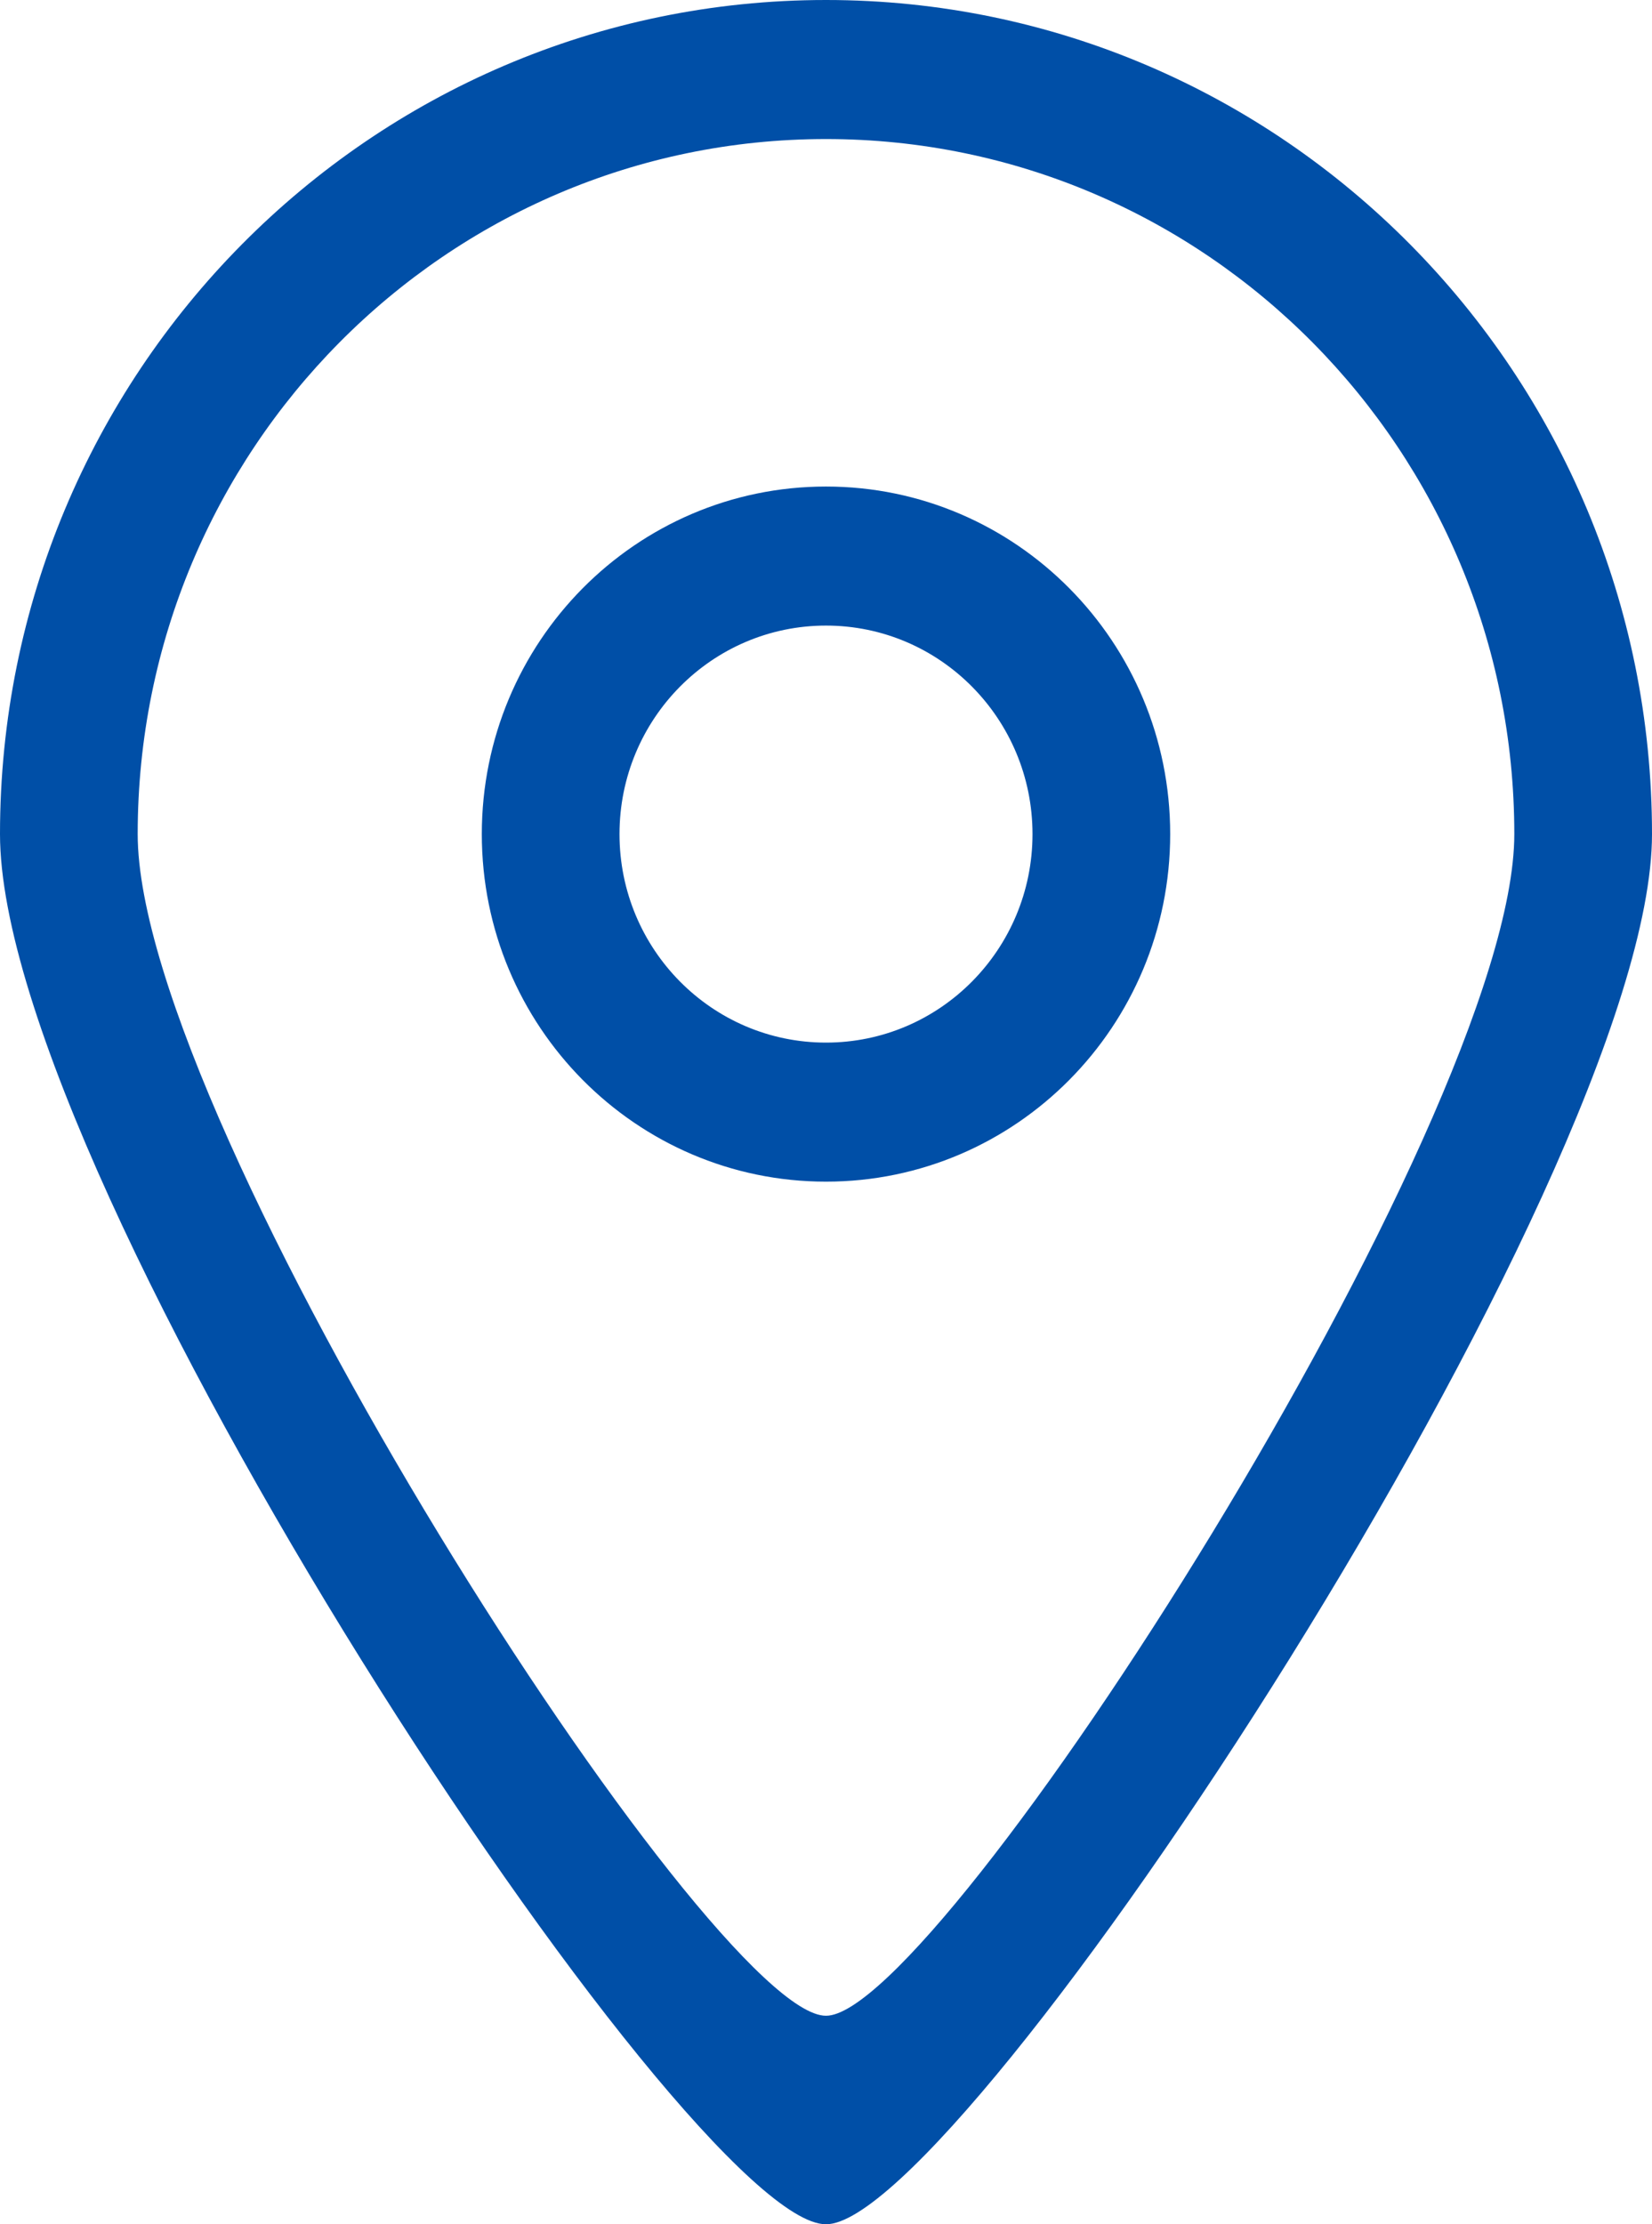
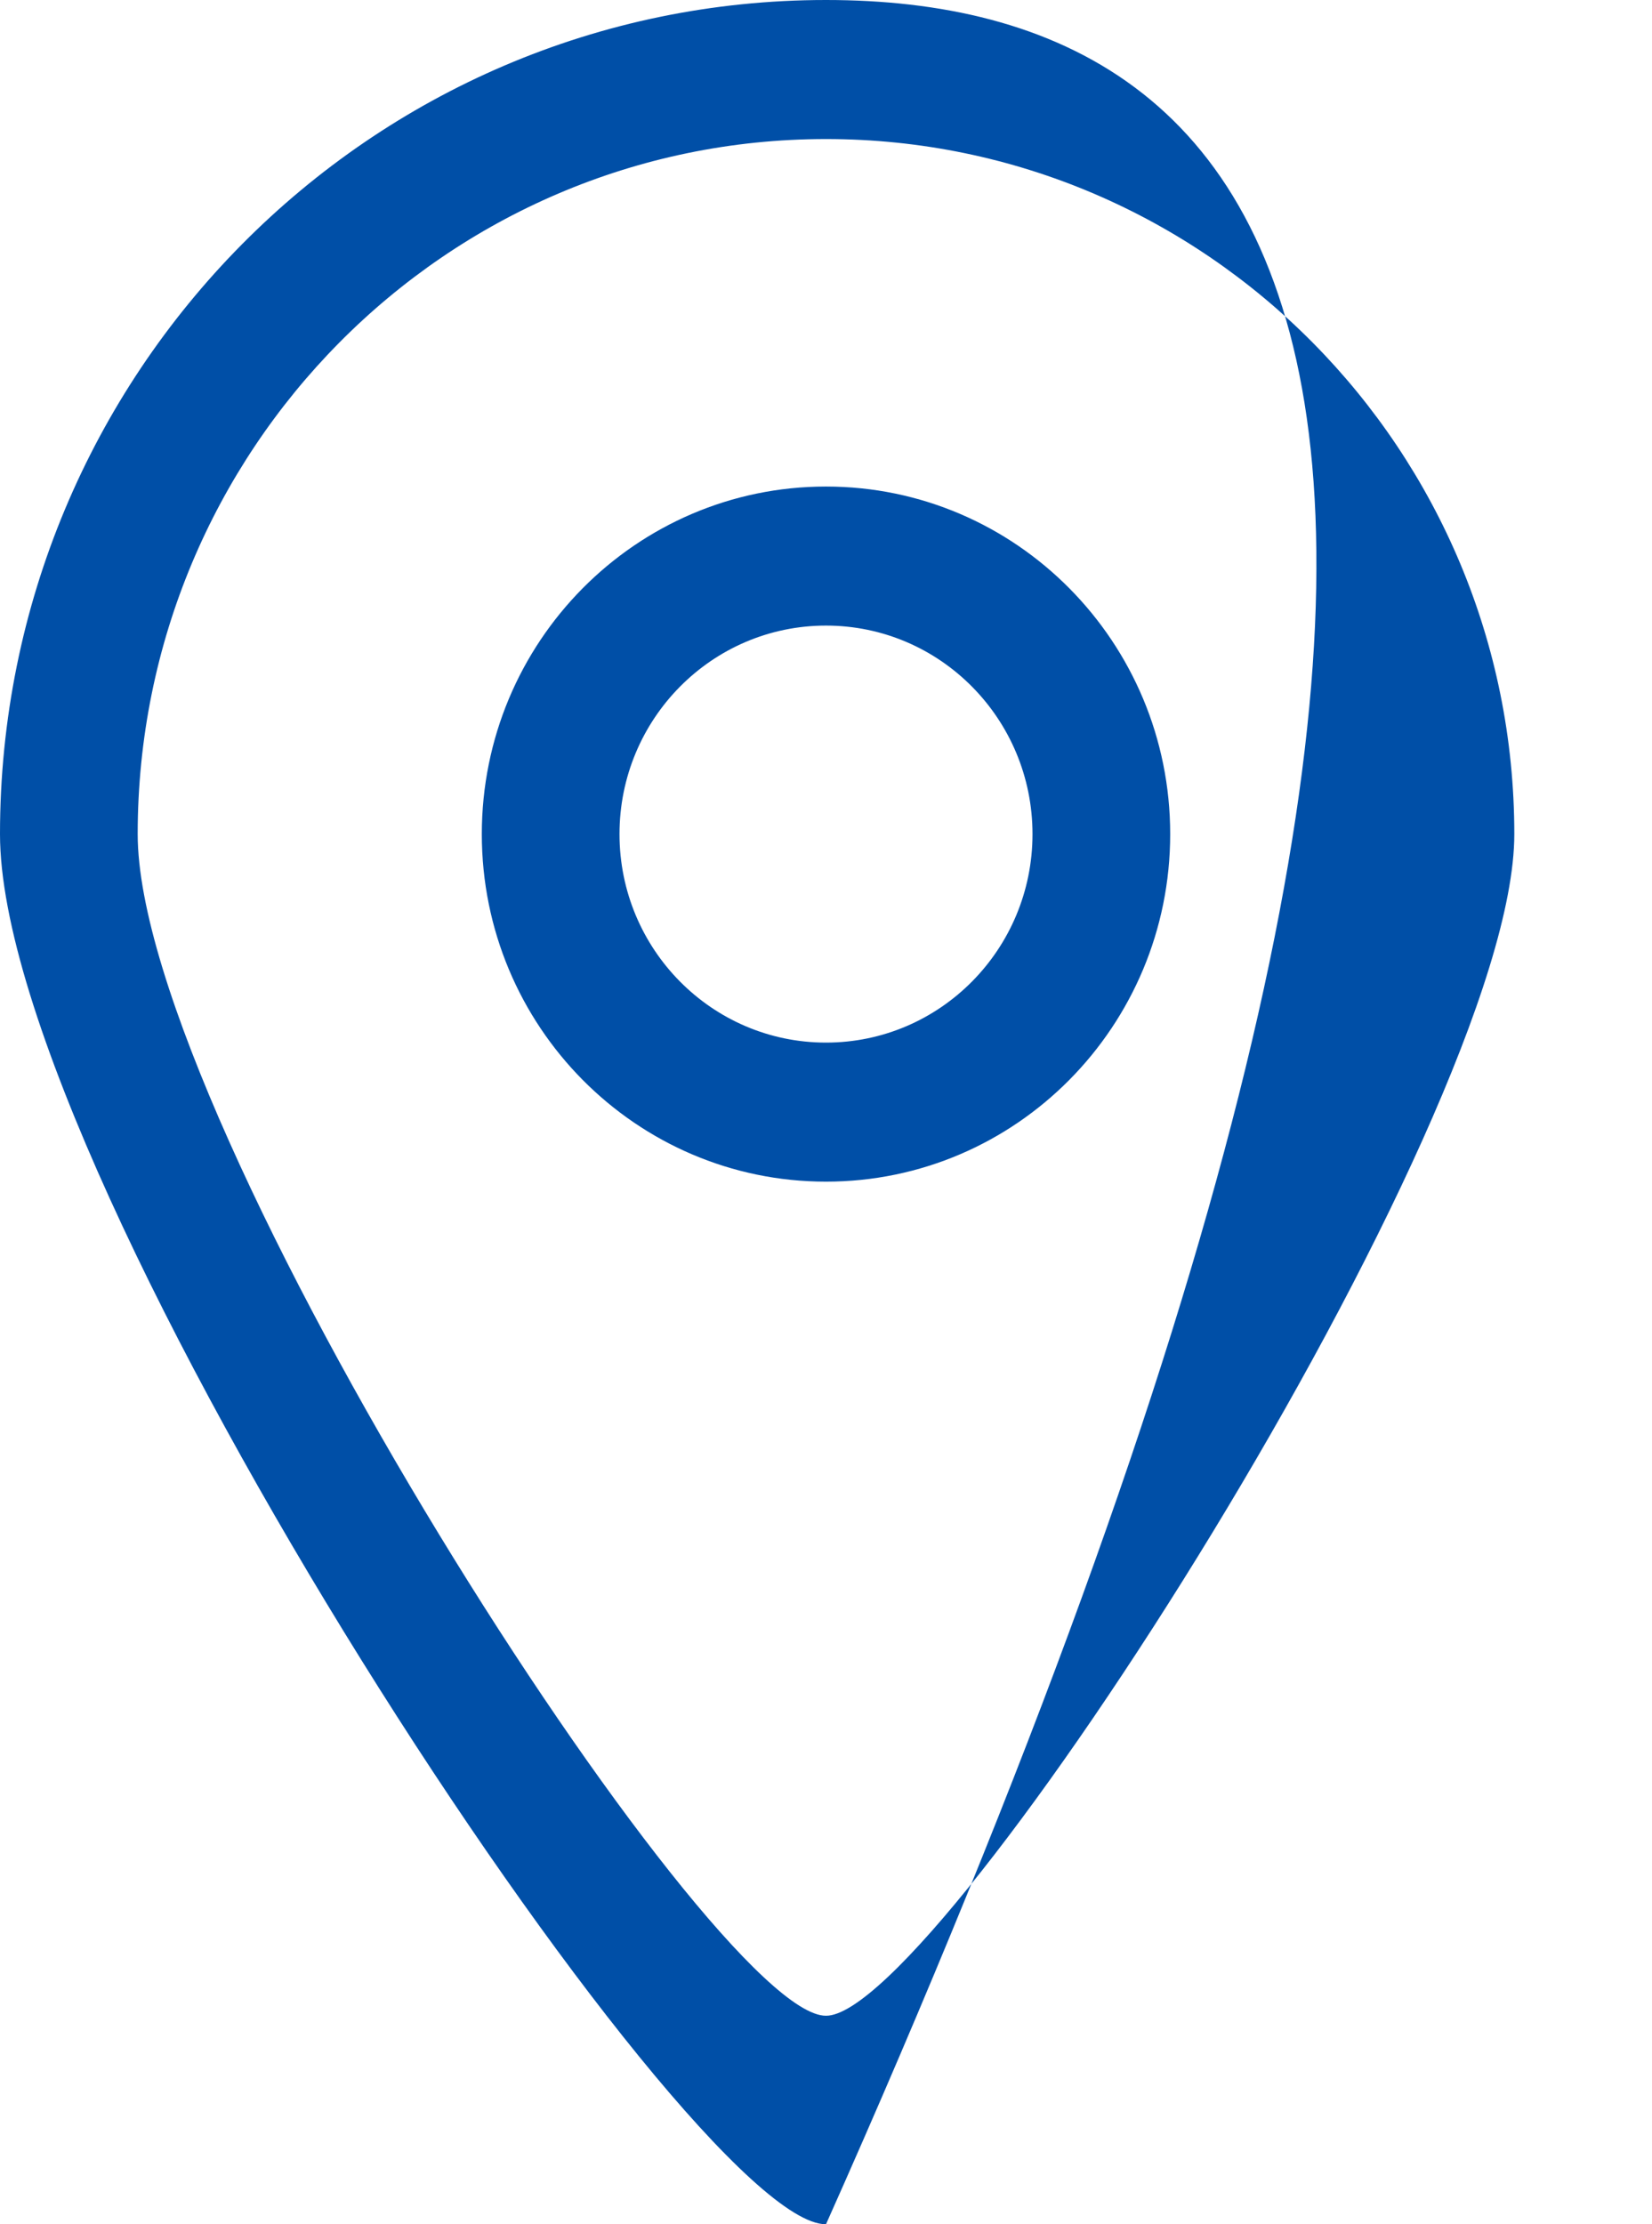
<svg xmlns="http://www.w3.org/2000/svg" width="26" height="35" viewBox="0 0 26 35" fill="none">
-   <path fill-rule="evenodd" clip-rule="evenodd" d="M13 16.406C11.205 16.406 9.75 14.937 9.75 13.125C9.75 11.313 11.205 9.844 13 9.844C14.795 9.844 16.25 11.313 16.25 13.125C16.25 14.937 14.795 16.406 13 16.406ZM13 7.656C10.009 7.656 7.583 10.104 7.583 13.125C7.583 16.146 10.009 18.594 13 18.594C15.991 18.594 18.417 16.146 18.417 13.125C18.417 10.104 15.991 7.656 13 7.656ZM13 31.719C11.198 31.729 2.167 17.698 2.167 13.125C2.167 7.085 7.017 2.188 13 2.188C18.983 2.188 23.833 7.085 23.833 13.125C23.833 17.637 14.773 31.729 13 31.719ZM13 0C5.821 0 0 5.877 0 13.125C0 18.613 10.839 35.012 13 35C15.128 35.012 26 18.539 26 13.125C26 5.877 20.179 0 13 0Z" fill="#004FA7" />
+   <path fill-rule="evenodd" clip-rule="evenodd" d="M13 16.406C11.205 16.406 9.75 14.937 9.75 13.125C9.75 11.313 11.205 9.844 13 9.844C14.795 9.844 16.25 11.313 16.25 13.125C16.25 14.937 14.795 16.406 13 16.406ZM13 7.656C10.009 7.656 7.583 10.104 7.583 13.125C7.583 16.146 10.009 18.594 13 18.594C15.991 18.594 18.417 16.146 18.417 13.125C18.417 10.104 15.991 7.656 13 7.656ZM13 31.719C11.198 31.729 2.167 17.698 2.167 13.125C2.167 7.085 7.017 2.188 13 2.188C18.983 2.188 23.833 7.085 23.833 13.125C23.833 17.637 14.773 31.729 13 31.719ZM13 0C5.821 0 0 5.877 0 13.125C0 18.613 10.839 35.012 13 35C26 5.877 20.179 0 13 0Z" fill="#004FA7" />
</svg>